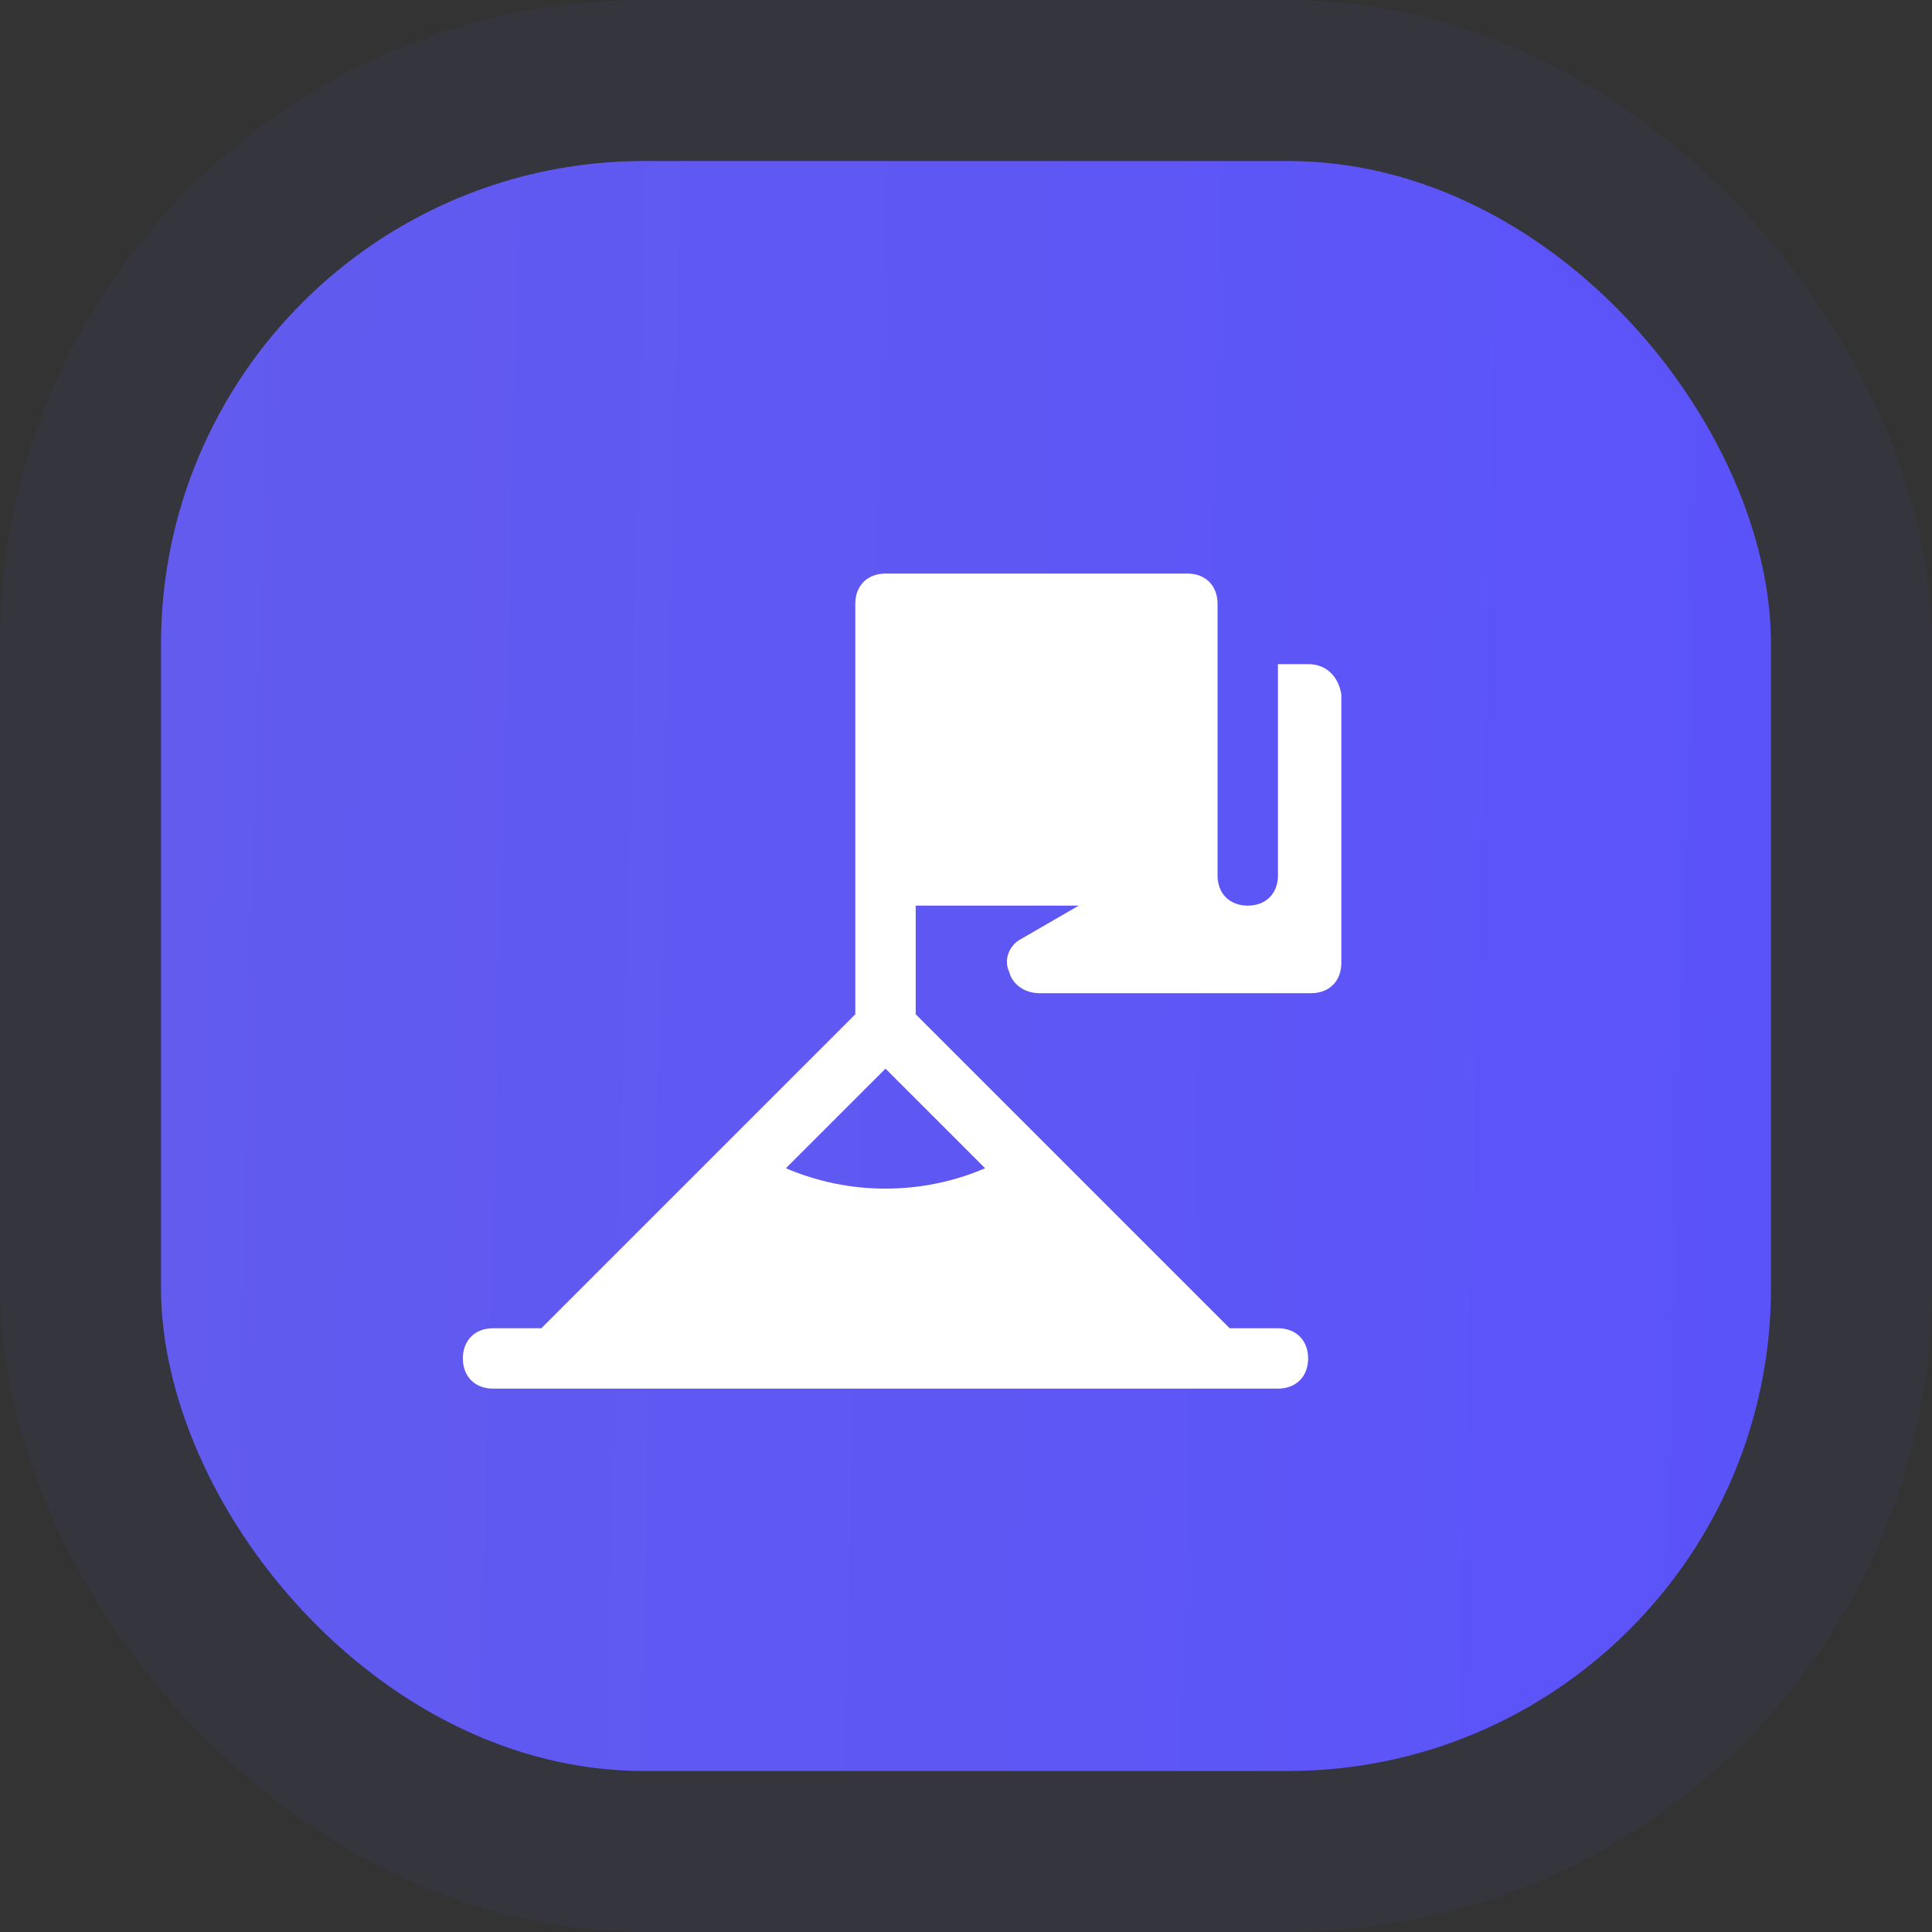
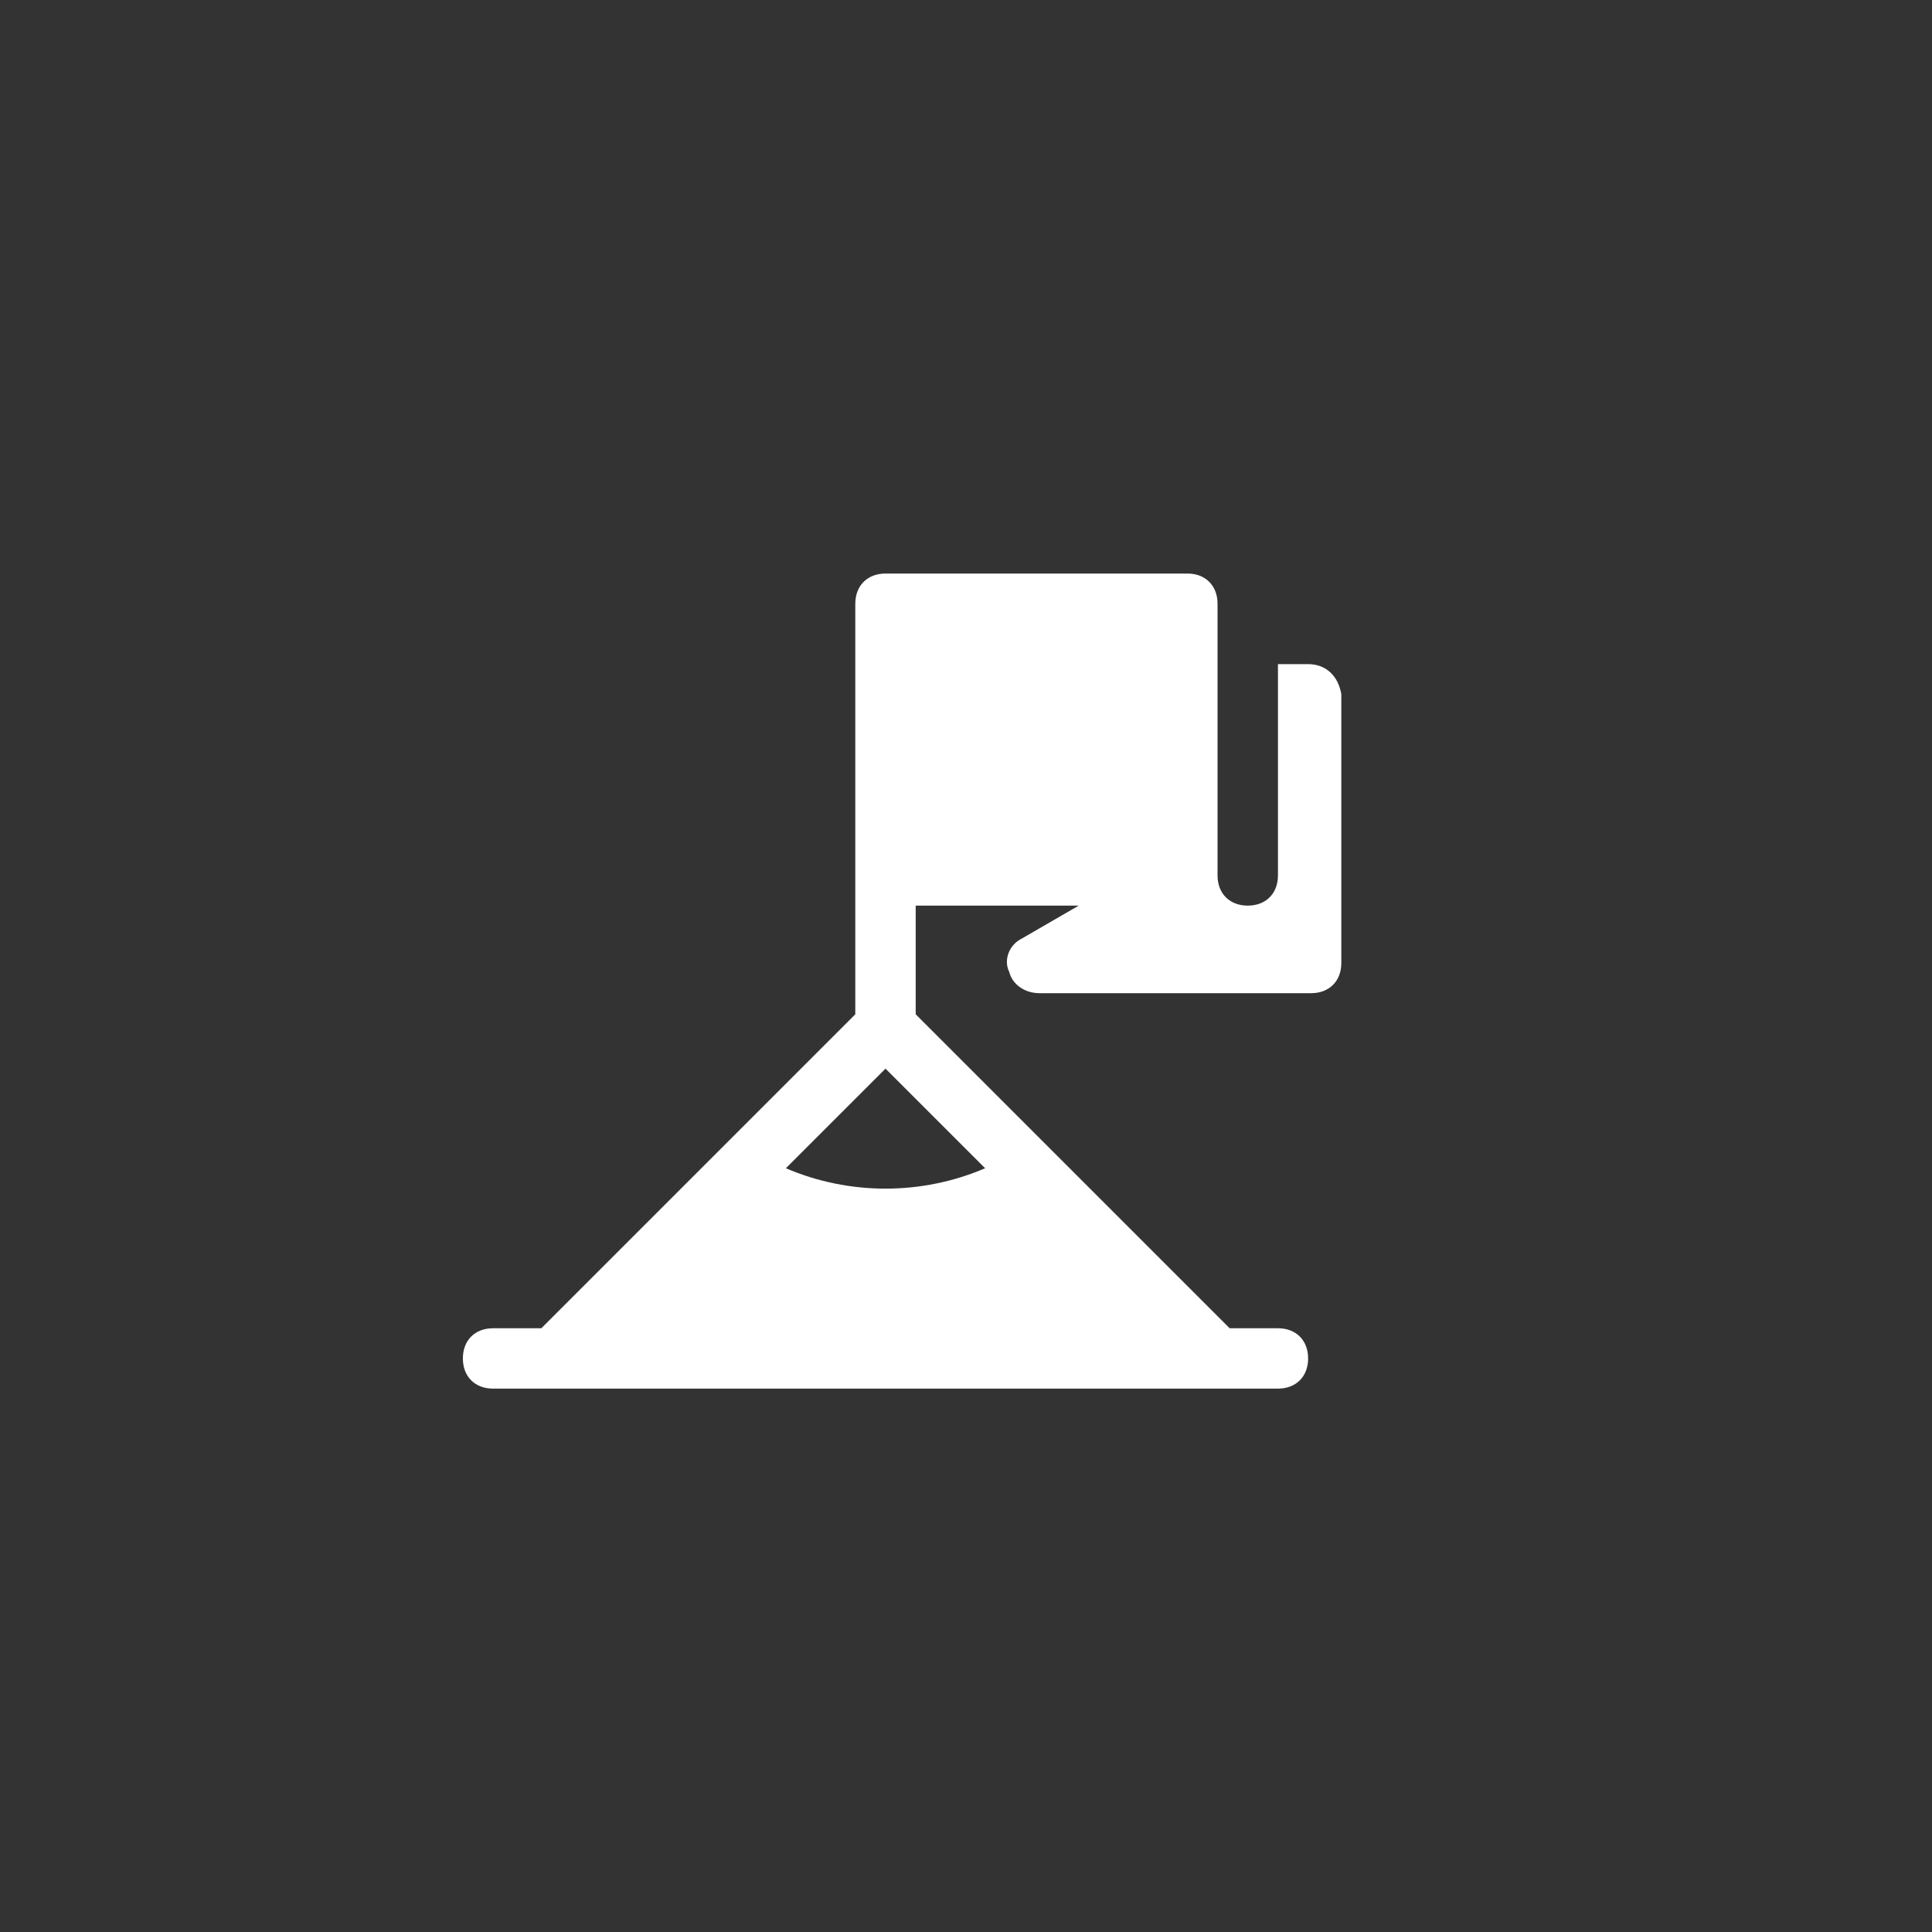
<svg xmlns="http://www.w3.org/2000/svg" width="60" height="60" viewBox="0 0 60 60" fill="none">
  <rect x="0" y="0" width="60" height="60" fill="#333333" stroke="none" />
-   <rect x="5" y="5" width="50" height="50" rx="15" fill="url(#paint0_linear_21_620)" />
-   <rect x="2.5" y="2.5" width="55" height="55" rx="17.5" stroke="#5B53FA" stroke-opacity="0.05" stroke-width="5" />
  <path d="M40.625 20.625H39.688V27.188C39.688 27.75 39.312 28.125 38.75 28.125C38.188 28.125 37.812 27.75 37.812 27.188V20.625V18.75C37.812 18.188 37.438 17.812 36.875 17.812H27.5C26.938 17.812 26.562 18.188 26.562 18.75V27.188V31.5L16.812 41.25H15.312C14.75 41.25 14.375 41.625 14.375 42.188C14.375 42.75 14.75 43.125 15.312 43.125H17.188H37.812H39.688C40.25 43.125 40.625 42.75 40.625 42.188C40.625 41.625 40.25 41.25 39.688 41.25H38.188L28.438 31.5V28.125H33.5L31.719 29.156C31.344 29.344 31.156 29.812 31.344 30.188C31.438 30.562 31.812 30.844 32.281 30.844H40.719C41.281 30.844 41.656 30.469 41.656 29.906V21.562C41.562 21 41.188 20.625 40.625 20.625ZM30.594 36.281C28.625 37.125 26.375 37.125 24.406 36.281L27.5 33.188L30.594 36.281Z" fill="white" />
  <defs>
    <linearGradient id="paint0_linear_21_620" x1="5" y1="15" x2="55.811" y2="16.321" gradientUnits="userSpaceOnUse">
      <stop stop-color="#625BEE" />
      <stop offset="1" stop-color="#5B53FA" />
    </linearGradient>
  </defs>
</svg>